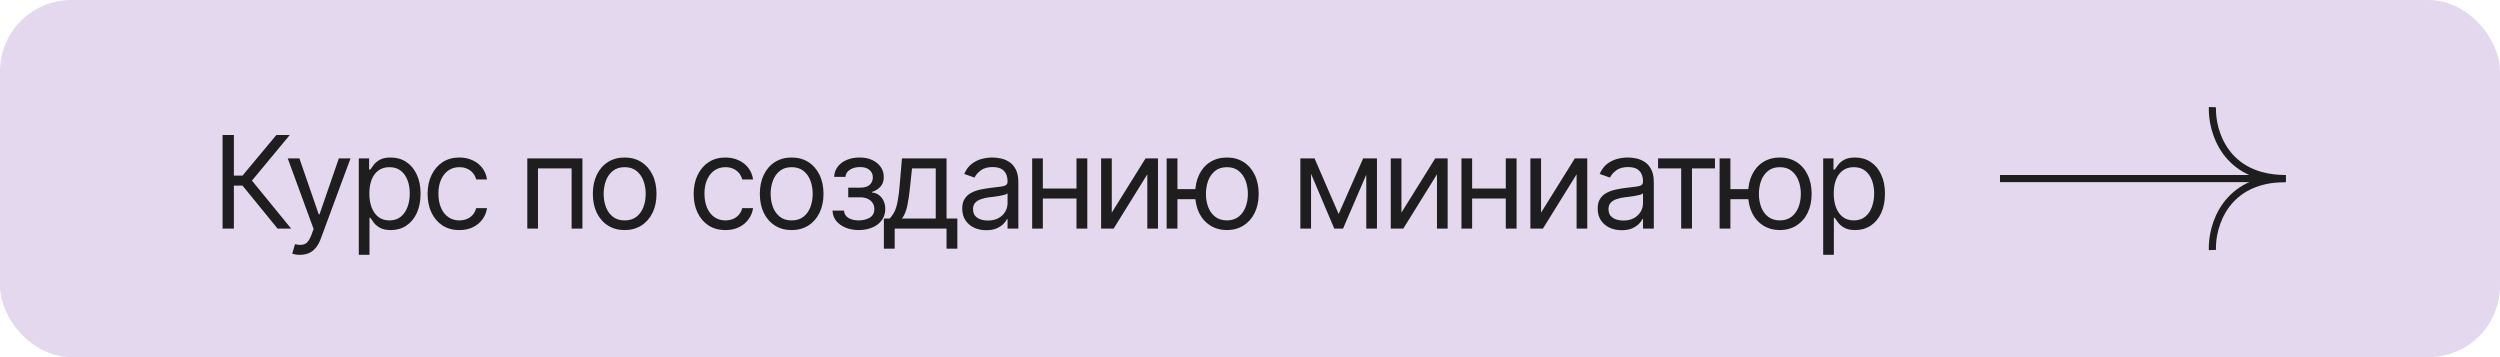
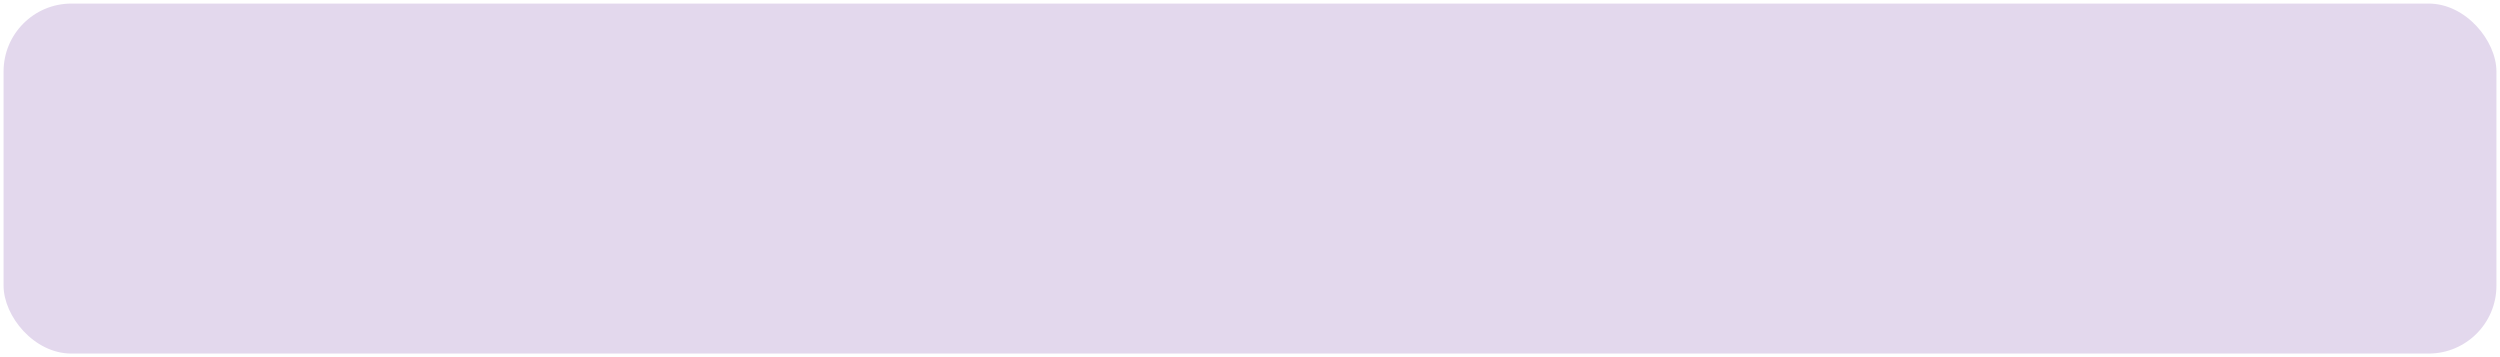
<svg xmlns="http://www.w3.org/2000/svg" width="350" height="50" viewBox="0 0 350 50" fill="none">
  <rect x="0.5" y="0.5" width="349" height="49" rx="9.5" fill="#E3D8ED" />
-   <rect x="0.5" y="0.5" width="349" height="49" rx="9.5" stroke="#E3D8ED" />
-   <path d="M38.859 32L33.955 25.988H32.742V32H31.16V18.904H32.742V24.582H33.955L38.684 18.904H40.565L35.273 25.285L40.758 32H38.859ZM42.023 35.674C41.766 35.68 41.537 35.662 41.338 35.621C41.139 35.58 40.998 35.539 40.916 35.498L41.303 34.18L41.452 34.215C41.956 34.332 42.378 34.306 42.718 34.136C43.063 33.972 43.365 33.535 43.623 32.826L43.904 32.053L40.283 22.174H41.918L44.625 30.014H44.73L47.438 22.174H49.072L44.906 33.424C44.719 33.934 44.487 34.355 44.212 34.69C43.937 35.023 43.617 35.27 43.254 35.428C42.891 35.592 42.48 35.674 42.023 35.674ZM50.232 35.674V22.174H51.674V23.738H51.85C51.961 23.568 52.116 23.352 52.315 23.088C52.515 22.818 52.802 22.578 53.177 22.367C53.552 22.156 54.059 22.051 54.697 22.051C55.523 22.051 56.25 22.259 56.877 22.675C57.504 23.085 57.993 23.671 58.345 24.433C58.702 25.189 58.881 26.082 58.881 27.113C58.881 28.15 58.705 29.053 58.353 29.82C58.002 30.582 57.513 31.171 56.886 31.587C56.259 32.003 55.535 32.211 54.715 32.211C54.088 32.211 53.584 32.105 53.203 31.895C52.822 31.678 52.529 31.435 52.324 31.165C52.119 30.89 51.961 30.664 51.85 30.488H51.727V35.674H50.232ZM54.522 30.857C55.148 30.857 55.673 30.69 56.095 30.356C56.517 30.017 56.833 29.562 57.044 28.994C57.261 28.426 57.369 27.793 57.369 27.096C57.369 26.404 57.264 25.78 57.053 25.224C56.842 24.667 56.525 24.225 56.103 23.896C55.688 23.568 55.16 23.404 54.522 23.404C53.906 23.404 53.391 23.56 52.975 23.87C52.559 24.175 52.242 24.605 52.025 25.162C51.815 25.713 51.709 26.357 51.709 27.096C51.709 27.834 51.817 28.487 52.034 29.056C52.251 29.618 52.567 30.061 52.983 30.383C53.405 30.699 53.918 30.857 54.522 30.857ZM64.312 32.211C63.398 32.211 62.607 31.994 61.94 31.561C61.277 31.121 60.765 30.52 60.401 29.759C60.044 28.997 59.865 28.127 59.865 27.148C59.865 26.146 60.05 25.265 60.419 24.503C60.788 23.735 61.304 23.135 61.966 22.701C62.634 22.268 63.41 22.051 64.295 22.051C64.986 22.051 65.607 22.18 66.158 22.438C66.715 22.689 67.169 23.047 67.52 23.51C67.878 23.973 68.098 24.512 68.18 25.127H66.668C66.592 24.828 66.454 24.547 66.255 24.283C66.056 24.02 65.792 23.809 65.464 23.65C65.142 23.486 64.758 23.404 64.312 23.404C63.727 23.404 63.214 23.557 62.774 23.861C62.335 24.166 61.992 24.597 61.746 25.153C61.5 25.704 61.377 26.352 61.377 27.096C61.377 27.852 61.497 28.514 61.737 29.082C61.977 29.645 62.317 30.081 62.757 30.392C63.202 30.702 63.721 30.857 64.312 30.857C64.904 30.857 65.411 30.705 65.833 30.4C66.255 30.09 66.533 29.668 66.668 29.135H68.18C68.098 29.715 67.887 30.236 67.547 30.699C67.213 31.162 66.77 31.531 66.22 31.807C65.675 32.076 65.039 32.211 64.312 32.211ZM73.822 32V22.174H81.539V32H80.027V23.58H75.316V32H73.822ZM87.445 32.211C86.561 32.211 85.784 32 85.116 31.578C84.448 31.156 83.927 30.564 83.552 29.803C83.183 29.041 82.998 28.156 82.998 27.148C82.998 26.123 83.183 25.23 83.552 24.468C83.927 23.7 84.448 23.105 85.116 22.684C85.784 22.262 86.561 22.051 87.445 22.051C88.336 22.051 89.115 22.262 89.783 22.684C90.451 23.105 90.973 23.7 91.348 24.468C91.723 25.23 91.91 26.123 91.91 27.148C91.91 28.156 91.723 29.041 91.348 29.803C90.973 30.564 90.451 31.156 89.783 31.578C89.115 32 88.336 32.211 87.445 32.211ZM87.445 30.857C88.125 30.857 88.682 30.685 89.115 30.339C89.549 29.993 89.871 29.539 90.082 28.977C90.293 28.408 90.398 27.799 90.398 27.148C90.398 26.486 90.293 25.871 90.082 25.303C89.871 24.734 89.549 24.277 89.115 23.932C88.682 23.58 88.125 23.404 87.445 23.404C86.777 23.404 86.227 23.58 85.793 23.932C85.359 24.277 85.037 24.734 84.826 25.303C84.615 25.871 84.51 26.486 84.51 27.148C84.51 27.799 84.615 28.408 84.826 28.977C85.037 29.539 85.359 29.993 85.793 30.339C86.227 30.685 86.777 30.857 87.445 30.857ZM101.561 32.211C100.646 32.211 99.856 31.994 99.188 31.561C98.525 31.121 98.013 30.52 97.649 29.759C97.292 28.997 97.113 28.127 97.113 27.148C97.113 26.146 97.298 25.265 97.667 24.503C98.036 23.735 98.552 23.135 99.214 22.701C99.882 22.268 100.658 22.051 101.543 22.051C102.234 22.051 102.855 22.18 103.406 22.438C103.963 22.689 104.417 23.047 104.769 23.51C105.126 23.973 105.346 24.512 105.428 25.127H103.916C103.84 24.828 103.702 24.547 103.503 24.283C103.304 24.02 103.04 23.809 102.712 23.65C102.39 23.486 102.006 23.404 101.561 23.404C100.975 23.404 100.462 23.557 100.022 23.861C99.583 24.166 99.24 24.597 98.994 25.153C98.748 25.704 98.625 26.352 98.625 27.096C98.625 27.852 98.745 28.514 98.985 29.082C99.226 29.645 99.565 30.081 100.005 30.392C100.45 30.702 100.969 30.857 101.561 30.857C102.152 30.857 102.659 30.705 103.081 30.4C103.503 30.09 103.781 29.668 103.916 29.135H105.428C105.346 29.715 105.135 30.236 104.795 30.699C104.461 31.162 104.019 31.531 103.468 31.807C102.923 32.076 102.287 32.211 101.561 32.211ZM110.824 32.211C109.939 32.211 109.163 32 108.495 31.578C107.827 31.156 107.306 30.564 106.931 29.803C106.562 29.041 106.377 28.156 106.377 27.148C106.377 26.123 106.562 25.23 106.931 24.468C107.306 23.7 107.827 23.105 108.495 22.684C109.163 22.262 109.939 22.051 110.824 22.051C111.715 22.051 112.494 22.262 113.162 22.684C113.83 23.105 114.352 23.7 114.727 24.468C115.102 25.23 115.289 26.123 115.289 27.148C115.289 28.156 115.102 29.041 114.727 29.803C114.352 30.564 113.83 31.156 113.162 31.578C112.494 32 111.715 32.211 110.824 32.211ZM110.824 30.857C111.504 30.857 112.061 30.685 112.494 30.339C112.928 29.993 113.25 29.539 113.461 28.977C113.672 28.408 113.777 27.799 113.777 27.148C113.777 26.486 113.672 25.871 113.461 25.303C113.25 24.734 112.928 24.277 112.494 23.932C112.061 23.58 111.504 23.404 110.824 23.404C110.156 23.404 109.605 23.58 109.172 23.932C108.738 24.277 108.416 24.734 108.205 25.303C107.994 25.871 107.889 26.486 107.889 27.148C107.889 27.799 107.994 28.408 108.205 28.977C108.416 29.539 108.738 29.993 109.172 30.339C109.605 30.685 110.156 30.857 110.824 30.857ZM116.555 29.486H118.154C118.195 29.932 118.4 30.271 118.77 30.506C119.139 30.734 119.619 30.852 120.211 30.857C120.814 30.852 121.33 30.726 121.758 30.48C122.186 30.227 122.402 29.82 122.408 29.258C122.408 28.93 122.326 28.645 122.162 28.405C121.998 28.159 121.77 27.969 121.477 27.834C121.184 27.693 120.838 27.623 120.439 27.623H118.752V26.27H120.439C121.037 26.27 121.479 26.135 121.767 25.865C122.054 25.596 122.197 25.256 122.197 24.846C122.197 24.406 122.042 24.055 121.731 23.791C121.421 23.521 120.979 23.387 120.404 23.387C119.836 23.387 119.358 23.516 118.972 23.773C118.591 24.025 118.389 24.354 118.365 24.758H116.783C116.801 24.23 116.962 23.765 117.267 23.36C117.571 22.95 117.987 22.631 118.515 22.402C119.048 22.168 119.654 22.051 120.334 22.051C121.025 22.051 121.623 22.171 122.127 22.411C122.637 22.651 123.032 22.98 123.313 23.395C123.595 23.806 123.732 24.271 123.727 24.793C123.732 25.344 123.577 25.792 123.261 26.138C122.95 26.477 122.561 26.721 122.092 26.867V26.955C122.461 26.984 122.783 27.105 123.059 27.315C123.34 27.526 123.557 27.802 123.709 28.142C123.861 28.476 123.938 28.848 123.938 29.258C123.938 29.855 123.776 30.377 123.454 30.822C123.138 31.262 122.701 31.602 122.145 31.842C121.588 32.082 120.949 32.205 120.229 32.211C119.531 32.205 118.907 32.088 118.356 31.859C117.812 31.631 117.378 31.314 117.056 30.91C116.739 30.5 116.572 30.025 116.555 29.486ZM123.744 34.812V30.594H124.553C124.752 30.383 124.925 30.157 125.071 29.917C125.224 29.677 125.353 29.39 125.458 29.056C125.563 28.716 125.654 28.306 125.73 27.825C125.812 27.345 125.883 26.762 125.941 26.076L126.275 22.174H132.516V30.594H134.027V34.812H132.516V32H125.256V34.812H123.744ZM126.275 30.594H131.004V23.58H127.682L127.418 26.076C127.318 27.102 127.189 27.998 127.031 28.766C126.873 29.533 126.621 30.143 126.275 30.594ZM138.07 32.228C137.449 32.228 136.884 32.111 136.374 31.877C135.864 31.637 135.46 31.291 135.161 30.84C134.862 30.389 134.713 29.844 134.713 29.205C134.713 28.643 134.824 28.189 135.047 27.843C135.27 27.491 135.565 27.216 135.935 27.017C136.31 26.811 136.72 26.659 137.165 26.56C137.616 26.46 138.07 26.381 138.527 26.322C139.125 26.246 139.608 26.188 139.978 26.146C140.353 26.105 140.625 26.035 140.795 25.936C140.971 25.836 141.059 25.666 141.059 25.426V25.373C141.059 24.746 140.886 24.26 140.54 23.914C140.2 23.562 139.682 23.387 138.984 23.387C138.27 23.387 137.707 23.545 137.297 23.861C136.887 24.172 136.6 24.506 136.436 24.863L134.994 24.354C135.252 23.756 135.595 23.29 136.022 22.956C136.456 22.622 136.925 22.388 137.429 22.253C137.938 22.118 138.439 22.051 138.932 22.051C139.248 22.051 139.611 22.089 140.021 22.165C140.432 22.235 140.83 22.388 141.217 22.622C141.609 22.851 141.932 23.199 142.184 23.668C142.441 24.131 142.57 24.752 142.57 25.531V32H141.059V30.664H140.988C140.889 30.875 140.719 31.104 140.479 31.35C140.238 31.59 139.919 31.798 139.521 31.974C139.128 32.144 138.645 32.228 138.07 32.228ZM138.299 30.875C138.896 30.875 139.4 30.758 139.811 30.523C140.221 30.289 140.531 29.987 140.742 29.618C140.953 29.243 141.059 28.854 141.059 28.449V27.061C140.994 27.137 140.854 27.207 140.637 27.271C140.426 27.33 140.18 27.383 139.898 27.43C139.623 27.477 139.354 27.518 139.09 27.553C138.826 27.582 138.615 27.605 138.457 27.623C138.064 27.676 137.698 27.761 137.358 27.878C137.019 27.989 136.743 28.156 136.532 28.379C136.327 28.602 136.225 28.906 136.225 29.293C136.225 29.814 136.418 30.21 136.805 30.48C137.197 30.743 137.695 30.875 138.299 30.875ZM151.061 26.393V27.799H145.646V26.393H151.061ZM145.998 22.174V32H144.504V22.174H145.998ZM152.221 22.174V32H150.709V22.174H152.221ZM155.648 29.768L160.377 22.174H162.117V32H160.623V24.406L155.912 32H154.154V22.174H155.648V29.768ZM168.744 26.48V27.887H163.559V26.48H168.744ZM164.842 22.174V32H163.33V22.174H164.842ZM171.768 32.211C170.883 32.205 170.104 31.991 169.43 31.569C168.762 31.148 168.243 30.559 167.874 29.803C167.505 29.041 167.32 28.156 167.32 27.148C167.32 26.123 167.505 25.23 167.874 24.468C168.243 23.7 168.762 23.105 169.43 22.684C170.104 22.262 170.883 22.051 171.768 22.051C172.652 22.051 173.429 22.262 174.097 22.684C174.765 23.105 175.283 23.7 175.652 24.468C176.027 25.23 176.215 26.123 176.215 27.148C176.215 28.156 176.027 29.041 175.652 29.803C175.283 30.559 174.765 31.148 174.097 31.569C173.429 31.991 172.652 32.205 171.768 32.211ZM171.768 30.857C172.441 30.852 172.992 30.676 173.42 30.33C173.854 29.984 174.176 29.53 174.387 28.968C174.598 28.405 174.703 27.799 174.703 27.148C174.703 26.486 174.598 25.874 174.387 25.311C174.176 24.743 173.854 24.283 173.42 23.932C172.992 23.58 172.441 23.404 171.768 23.404C171.094 23.404 170.54 23.58 170.106 23.932C169.673 24.283 169.351 24.743 169.14 25.311C168.935 25.874 168.832 26.486 168.832 27.148C168.832 27.799 168.935 28.405 169.14 28.968C169.351 29.53 169.673 29.984 170.106 30.33C170.54 30.676 171.094 30.852 171.768 30.857ZM187.412 29.961L190.84 22.174H192.264L188.027 32H186.797L182.631 22.174H184.037L187.412 29.961ZM183.545 22.174V32H182.051V22.174H183.545ZM191.279 32V22.174H192.773V32H191.279ZM196.201 29.768L200.93 22.174H202.67V32H201.176V24.406L196.465 32H194.707V22.174H196.201V29.768ZM211.16 26.393V27.799H205.746V26.393H211.16ZM206.098 22.174V32H204.604V22.174H206.098ZM212.32 22.174V32H210.809V22.174H212.32ZM215.748 29.768L220.477 22.174H222.217V32H220.723V24.406L216.012 32H214.254V22.174H215.748V29.768ZM227.033 32.228C226.412 32.228 225.847 32.111 225.337 31.877C224.827 31.637 224.423 31.291 224.124 30.84C223.825 30.389 223.676 29.844 223.676 29.205C223.676 28.643 223.787 28.189 224.01 27.843C224.232 27.491 224.528 27.216 224.897 27.017C225.272 26.811 225.683 26.659 226.128 26.56C226.579 26.46 227.033 26.381 227.49 26.322C228.088 26.246 228.571 26.188 228.94 26.146C229.315 26.105 229.588 26.035 229.758 25.936C229.934 25.836 230.021 25.666 230.021 25.426V25.373C230.021 24.746 229.849 24.26 229.503 23.914C229.163 23.562 228.645 23.387 227.947 23.387C227.232 23.387 226.67 23.545 226.26 23.861C225.85 24.172 225.562 24.506 225.398 24.863L223.957 24.354C224.215 23.756 224.558 23.29 224.985 22.956C225.419 22.622 225.888 22.388 226.392 22.253C226.901 22.118 227.402 22.051 227.895 22.051C228.211 22.051 228.574 22.089 228.984 22.165C229.395 22.235 229.793 22.388 230.18 22.622C230.572 22.851 230.895 23.199 231.146 23.668C231.404 24.131 231.533 24.752 231.533 25.531V32H230.021V30.664H229.951C229.852 30.875 229.682 31.104 229.441 31.35C229.201 31.59 228.882 31.798 228.483 31.974C228.091 32.144 227.607 32.228 227.033 32.228ZM227.262 30.875C227.859 30.875 228.363 30.758 228.773 30.523C229.184 30.289 229.494 29.987 229.705 29.618C229.916 29.243 230.021 28.854 230.021 28.449V27.061C229.957 27.137 229.816 27.207 229.6 27.271C229.389 27.33 229.143 27.383 228.861 27.43C228.586 27.477 228.316 27.518 228.053 27.553C227.789 27.582 227.578 27.605 227.42 27.623C227.027 27.676 226.661 27.761 226.321 27.878C225.981 27.989 225.706 28.156 225.495 28.379C225.29 28.602 225.188 28.906 225.188 29.293C225.188 29.814 225.381 30.21 225.768 30.48C226.16 30.743 226.658 30.875 227.262 30.875ZM232.131 23.58V22.174H240.094V23.58H236.877V32H235.365V23.58H232.131ZM246.158 26.48V27.887H240.973V26.48H246.158ZM242.256 22.174V32H240.744V22.174H242.256ZM249.182 32.211C248.297 32.205 247.518 31.991 246.844 31.569C246.176 31.148 245.657 30.559 245.288 29.803C244.919 29.041 244.734 28.156 244.734 27.148C244.734 26.123 244.919 25.23 245.288 24.468C245.657 23.7 246.176 23.105 246.844 22.684C247.518 22.262 248.297 22.051 249.182 22.051C250.066 22.051 250.843 22.262 251.511 22.684C252.179 23.105 252.697 23.7 253.066 24.468C253.441 25.23 253.629 26.123 253.629 27.148C253.629 28.156 253.441 29.041 253.066 29.803C252.697 30.559 252.179 31.148 251.511 31.569C250.843 31.991 250.066 32.205 249.182 32.211ZM249.182 30.857C249.855 30.852 250.406 30.676 250.834 30.33C251.268 29.984 251.59 29.53 251.801 28.968C252.012 28.405 252.117 27.799 252.117 27.148C252.117 26.486 252.012 25.874 251.801 25.311C251.59 24.743 251.268 24.283 250.834 23.932C250.406 23.58 249.855 23.404 249.182 23.404C248.508 23.404 247.954 23.58 247.521 23.932C247.087 24.283 246.765 24.743 246.554 25.311C246.349 25.874 246.246 26.486 246.246 27.148C246.246 27.799 246.349 28.405 246.554 28.968C246.765 29.53 247.087 29.984 247.521 30.33C247.954 30.676 248.508 30.852 249.182 30.857ZM255.246 35.674V22.174H256.688V23.738H256.863C256.975 23.568 257.13 23.352 257.329 23.088C257.528 22.818 257.815 22.578 258.19 22.367C258.565 22.156 259.072 22.051 259.711 22.051C260.537 22.051 261.264 22.259 261.891 22.675C262.518 23.085 263.007 23.671 263.358 24.433C263.716 25.189 263.895 26.082 263.895 27.113C263.895 28.15 263.719 29.053 263.367 29.82C263.016 30.582 262.526 31.171 261.899 31.587C261.272 32.003 260.549 32.211 259.729 32.211C259.102 32.211 258.598 32.105 258.217 31.895C257.836 31.678 257.543 31.435 257.338 31.165C257.133 30.89 256.975 30.664 256.863 30.488H256.74V35.674H255.246ZM259.535 30.857C260.162 30.857 260.687 30.69 261.108 30.356C261.53 30.017 261.847 29.562 262.058 28.994C262.274 28.426 262.383 27.793 262.383 27.096C262.383 26.404 262.277 25.78 262.066 25.224C261.855 24.667 261.539 24.225 261.117 23.896C260.701 23.568 260.174 23.404 259.535 23.404C258.92 23.404 258.404 23.56 257.988 23.87C257.572 24.175 257.256 24.605 257.039 25.162C256.828 25.713 256.723 26.357 256.723 27.096C256.723 27.834 256.831 28.487 257.048 29.056C257.265 29.618 257.581 30.061 257.997 30.383C258.419 30.699 258.932 30.857 259.535 30.857Z" fill="#1E1E1E" />
-   <path d="M319.641 25H280" stroke="#1E1E1E" />
-   <path d="M309.736 15C309.618 18.333 311.506 25 320 25" stroke="#1E1E1E" />
-   <path d="M309.736 35C309.618 31.667 311.506 25 320 25" stroke="#1E1E1E" />
</svg>